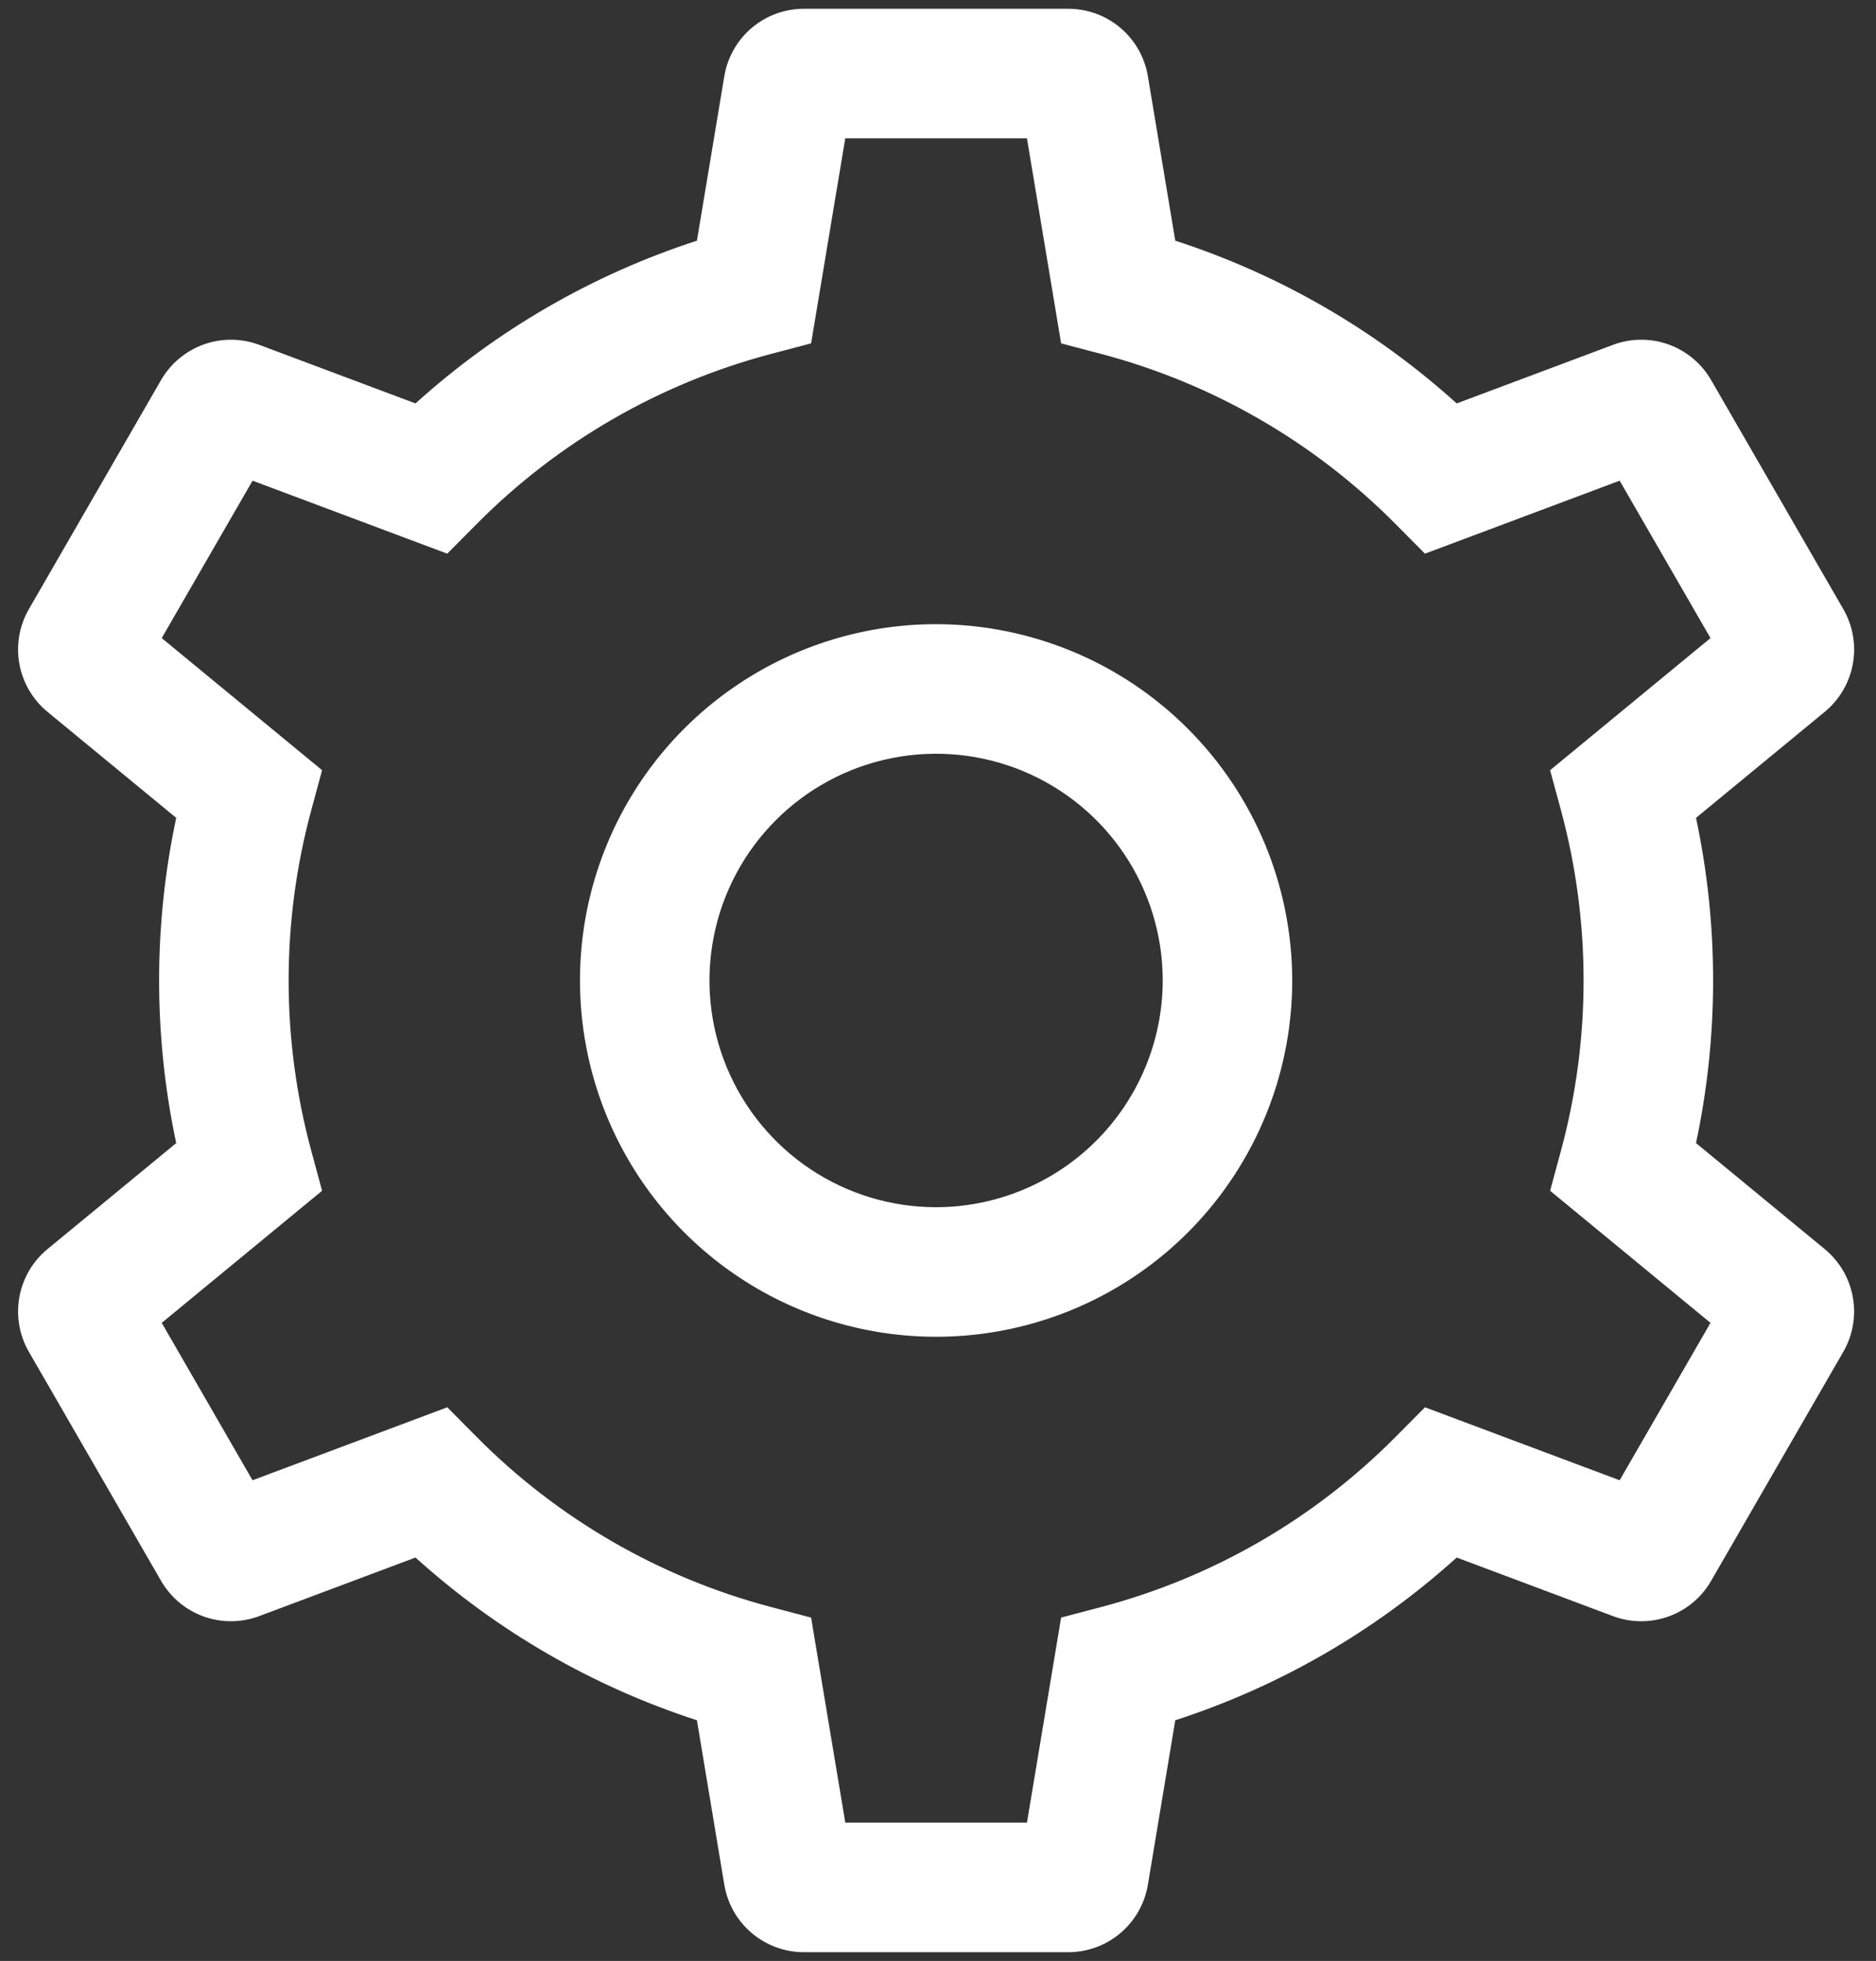
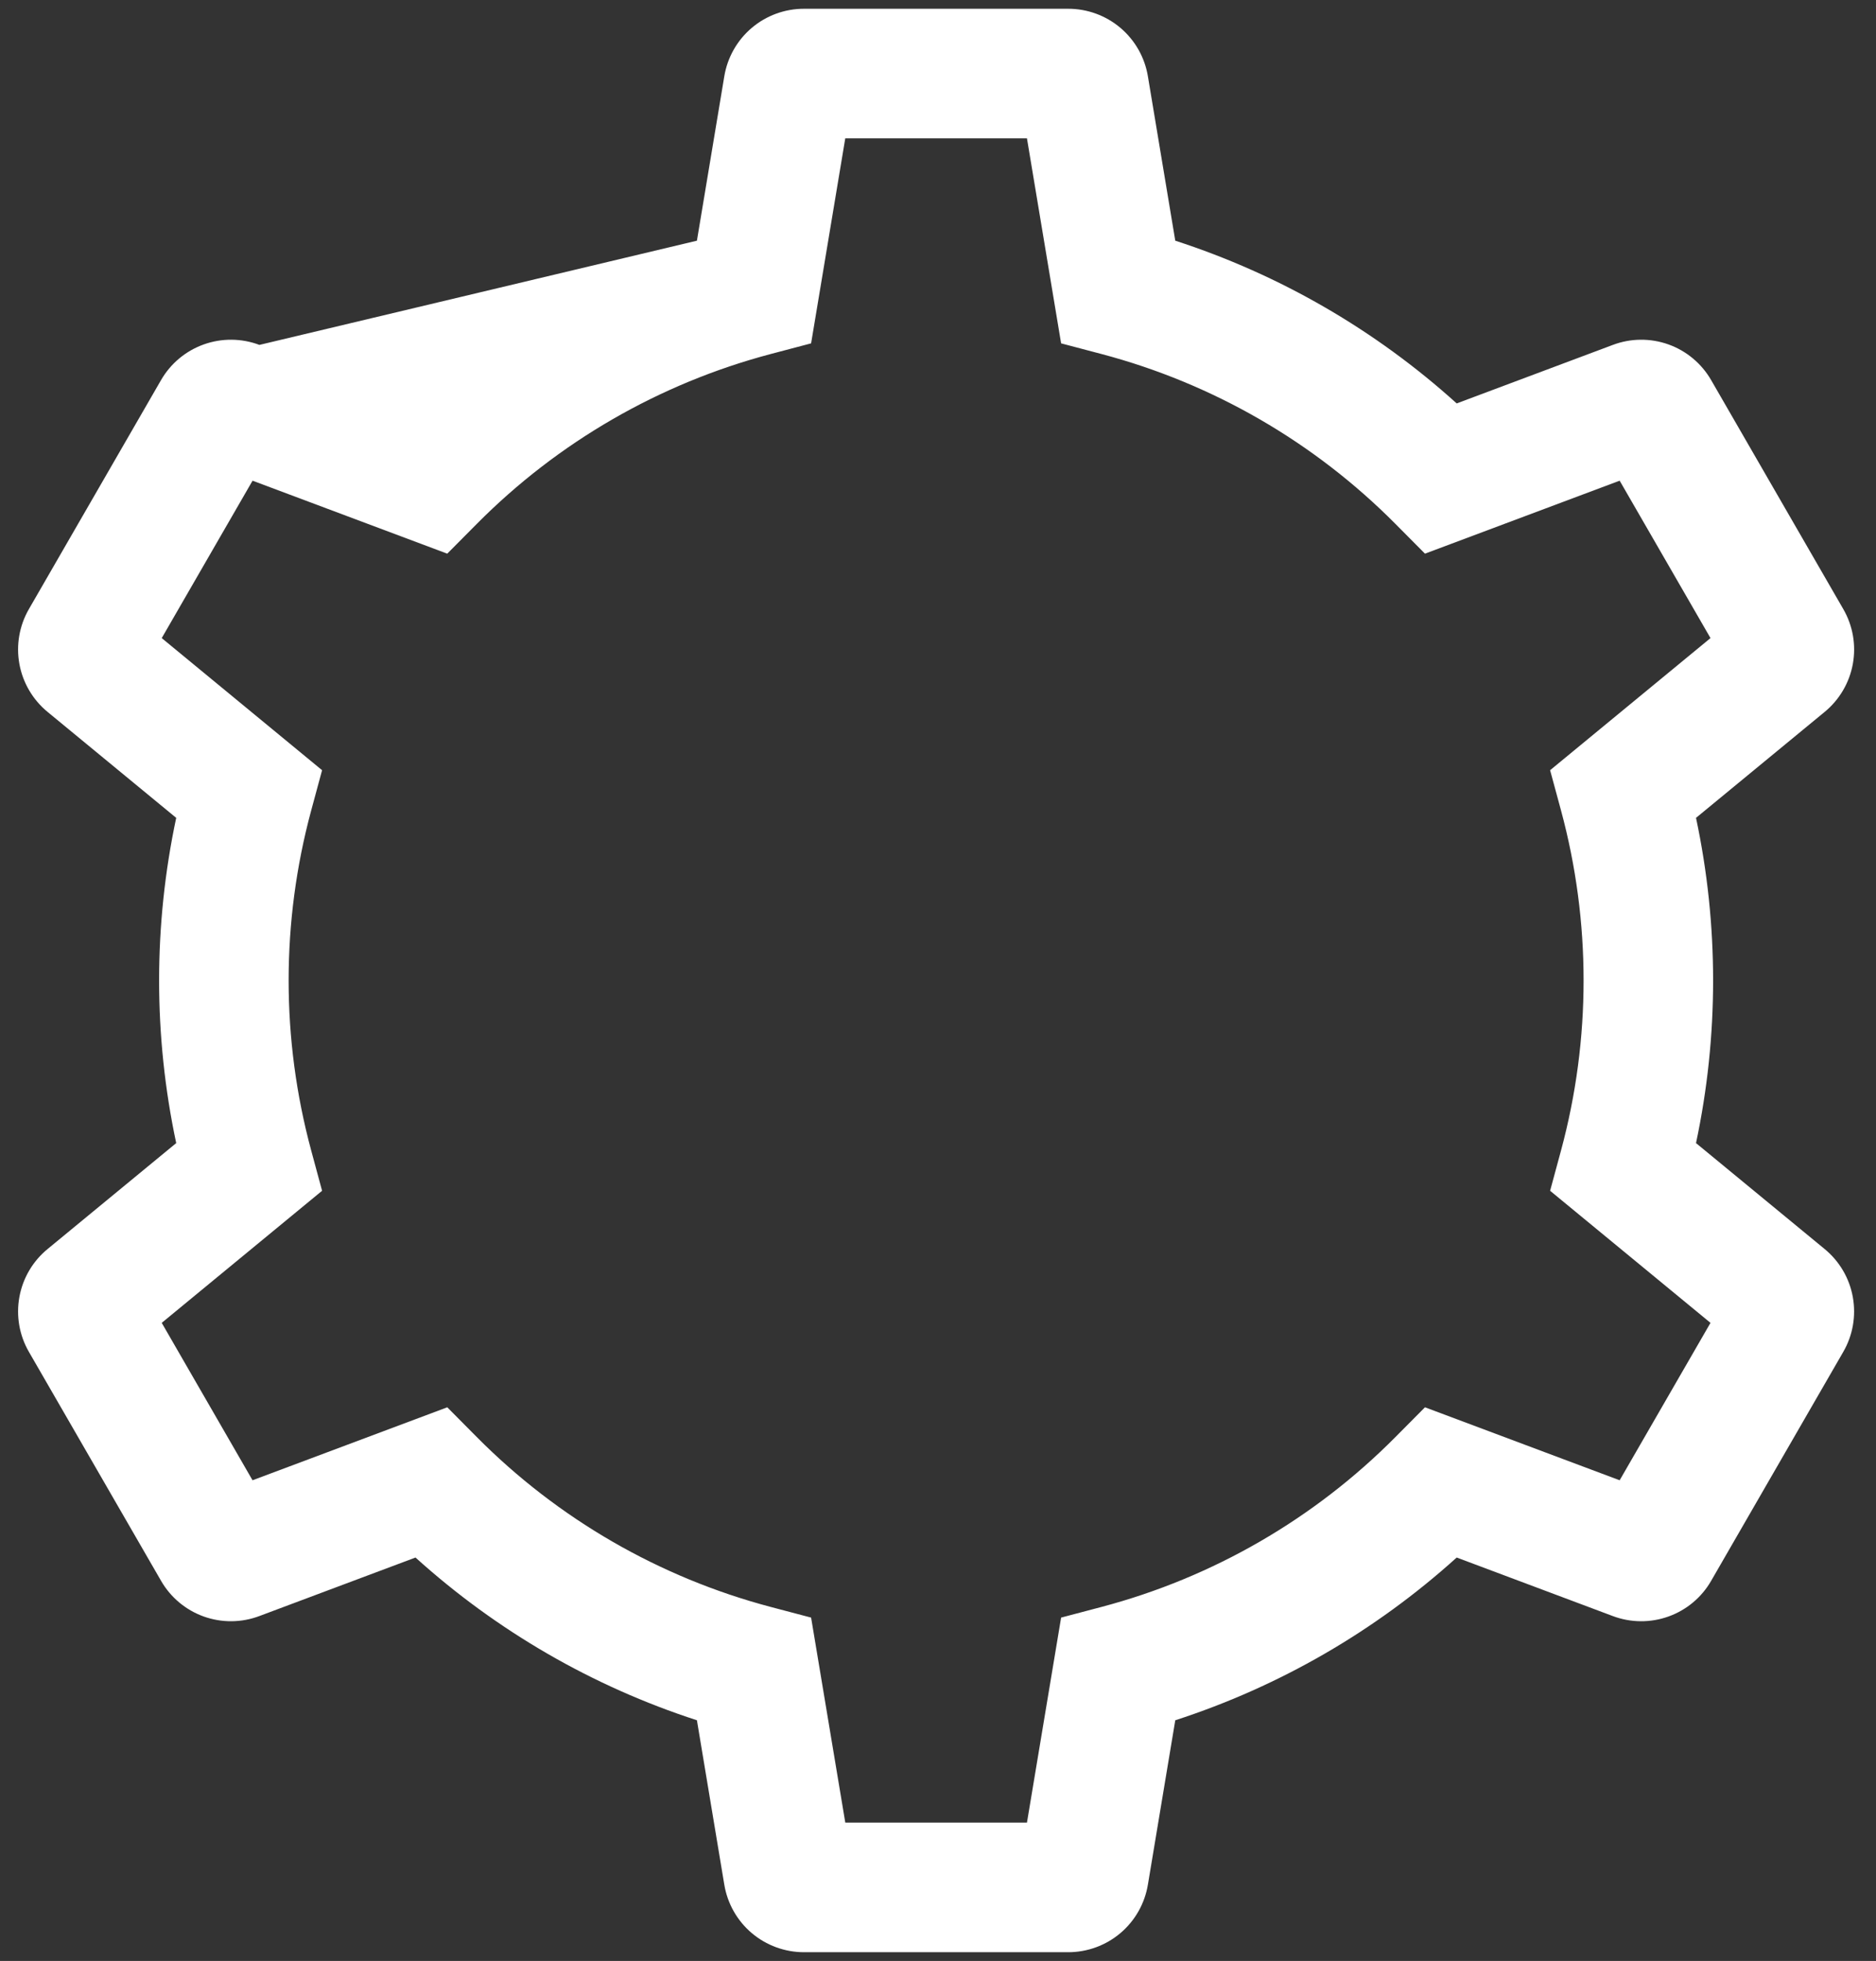
<svg xmlns="http://www.w3.org/2000/svg" width="67" height="70" viewBox="0 0 67 70" fill="none">
  <rect x="0" y="0" width="67" height="70" fill="#333333" stroke="none" />
-   <path d="M33.432 22.281C30.916 22.281 28.457 23.027 26.366 24.425C24.274 25.822 22.644 27.809 21.681 30.133C20.719 32.457 20.467 35.014 20.958 37.481C21.448 39.949 22.66 42.215 24.438 43.993C26.217 45.772 28.483 46.984 30.951 47.474C33.418 47.965 35.975 47.713 38.299 46.751C40.623 45.788 42.61 44.158 44.007 42.066C45.405 39.975 46.151 37.516 46.151 35C46.147 31.628 44.806 28.395 42.421 26.011C40.037 23.626 36.804 22.285 33.432 22.281ZM33.432 43.094C31.831 43.094 30.266 42.619 28.935 41.73C27.604 40.84 26.567 39.576 25.954 38.097C25.342 36.618 25.181 34.991 25.494 33.421C25.806 31.851 26.577 30.409 27.709 29.277C28.841 28.145 30.283 27.374 31.853 27.062C33.423 26.75 35.05 26.91 36.529 27.522C38.008 28.135 39.272 29.172 40.162 30.503C41.051 31.834 41.526 33.399 41.526 35C41.523 37.146 40.67 39.203 39.152 40.721C37.635 42.238 35.578 43.091 33.432 43.094Z" fill="white" />
-   <path d="M65.164 44.585L60.572 40.805C61.386 36.978 61.386 33.022 60.572 29.195L65.164 25.415C65.693 24.981 66.051 24.373 66.173 23.699C66.295 23.025 66.173 22.33 65.829 21.738L61.116 13.575C60.775 12.981 60.234 12.527 59.59 12.296C58.945 12.065 58.239 12.071 57.599 12.313L52.025 14.401C49.122 11.778 45.697 9.798 41.974 8.592L40.997 2.728C40.886 2.052 40.538 1.438 40.016 0.995C39.493 0.553 38.83 0.311 38.145 0.313H28.719C28.034 0.311 27.371 0.553 26.848 0.995C26.326 1.438 25.978 2.052 25.867 2.728L24.89 8.592C21.168 9.798 17.743 11.778 14.839 14.401L9.265 12.312C8.625 12.071 7.919 12.065 7.275 12.296C6.63 12.527 6.089 12.98 5.748 13.574L1.035 21.738C0.691 22.331 0.57 23.026 0.692 23.699C0.814 24.373 1.172 24.981 1.701 25.415L6.293 29.195C5.479 33.022 5.479 36.978 6.293 40.805L1.701 44.585C1.171 45.019 0.814 45.627 0.692 46.301C0.57 46.975 0.691 47.67 1.035 48.262L5.749 56.425C6.089 57.019 6.631 57.473 7.275 57.704C7.92 57.935 8.625 57.929 9.266 57.687L14.839 55.599C17.743 58.222 21.168 60.202 24.89 61.408L25.867 67.272C25.978 67.948 26.326 68.562 26.848 69.005C27.371 69.447 28.034 69.689 28.719 69.688H38.145C38.83 69.689 39.493 69.447 40.016 69.005C40.538 68.562 40.886 67.948 40.997 67.272L41.974 61.408C45.696 60.202 49.121 58.222 52.025 55.599L57.599 57.688C58.239 57.929 58.945 57.935 59.589 57.704C60.234 57.473 60.775 57.02 61.115 56.426L65.829 48.261C66.172 47.67 66.294 46.975 66.172 46.301C66.051 45.627 65.693 45.019 65.164 44.585ZM57.845 52.841L50.892 50.236L49.839 51.296C46.942 54.216 43.319 56.31 39.342 57.362L37.897 57.743L36.677 65.062H30.189L28.968 57.743L27.523 57.362C23.547 56.31 19.923 54.216 17.026 51.296L15.974 50.236L9.019 52.841L5.776 47.222L11.503 42.507L11.113 41.065C10.04 37.093 10.04 32.907 11.113 28.935L11.503 27.494L5.776 22.778L9.02 17.159L15.973 19.764L17.026 18.704C19.923 15.784 23.547 13.69 27.523 12.638L28.968 12.257L30.188 4.938H36.677L37.897 12.257L39.342 12.638C43.318 13.69 46.942 15.784 49.839 18.704L50.892 19.764L57.845 17.159L61.089 22.778L55.361 27.494L55.752 28.935C56.825 32.907 56.825 37.093 55.752 41.065L55.361 42.507L61.089 47.222L57.845 52.841Z" fill="white" />
+   <path d="M65.164 44.585L60.572 40.805C61.386 36.978 61.386 33.022 60.572 29.195L65.164 25.415C65.693 24.981 66.051 24.373 66.173 23.699C66.295 23.025 66.173 22.33 65.829 21.738L61.116 13.575C60.775 12.981 60.234 12.527 59.59 12.296C58.945 12.065 58.239 12.071 57.599 12.313L52.025 14.401C49.122 11.778 45.697 9.798 41.974 8.592L40.997 2.728C40.886 2.052 40.538 1.438 40.016 0.995C39.493 0.553 38.83 0.311 38.145 0.313H28.719C28.034 0.311 27.371 0.553 26.848 0.995C26.326 1.438 25.978 2.052 25.867 2.728L24.89 8.592L9.265 12.312C8.625 12.071 7.919 12.065 7.275 12.296C6.63 12.527 6.089 12.98 5.748 13.574L1.035 21.738C0.691 22.331 0.57 23.026 0.692 23.699C0.814 24.373 1.172 24.981 1.701 25.415L6.293 29.195C5.479 33.022 5.479 36.978 6.293 40.805L1.701 44.585C1.171 45.019 0.814 45.627 0.692 46.301C0.57 46.975 0.691 47.67 1.035 48.262L5.749 56.425C6.089 57.019 6.631 57.473 7.275 57.704C7.92 57.935 8.625 57.929 9.266 57.687L14.839 55.599C17.743 58.222 21.168 60.202 24.89 61.408L25.867 67.272C25.978 67.948 26.326 68.562 26.848 69.005C27.371 69.447 28.034 69.689 28.719 69.688H38.145C38.83 69.689 39.493 69.447 40.016 69.005C40.538 68.562 40.886 67.948 40.997 67.272L41.974 61.408C45.696 60.202 49.121 58.222 52.025 55.599L57.599 57.688C58.239 57.929 58.945 57.935 59.589 57.704C60.234 57.473 60.775 57.02 61.115 56.426L65.829 48.261C66.172 47.67 66.294 46.975 66.172 46.301C66.051 45.627 65.693 45.019 65.164 44.585ZM57.845 52.841L50.892 50.236L49.839 51.296C46.942 54.216 43.319 56.31 39.342 57.362L37.897 57.743L36.677 65.062H30.189L28.968 57.743L27.523 57.362C23.547 56.31 19.923 54.216 17.026 51.296L15.974 50.236L9.019 52.841L5.776 47.222L11.503 42.507L11.113 41.065C10.04 37.093 10.04 32.907 11.113 28.935L11.503 27.494L5.776 22.778L9.02 17.159L15.973 19.764L17.026 18.704C19.923 15.784 23.547 13.69 27.523 12.638L28.968 12.257L30.188 4.938H36.677L37.897 12.257L39.342 12.638C43.318 13.69 46.942 15.784 49.839 18.704L50.892 19.764L57.845 17.159L61.089 22.778L55.361 27.494L55.752 28.935C56.825 32.907 56.825 37.093 55.752 41.065L55.361 42.507L61.089 47.222L57.845 52.841Z" fill="white" />
</svg>